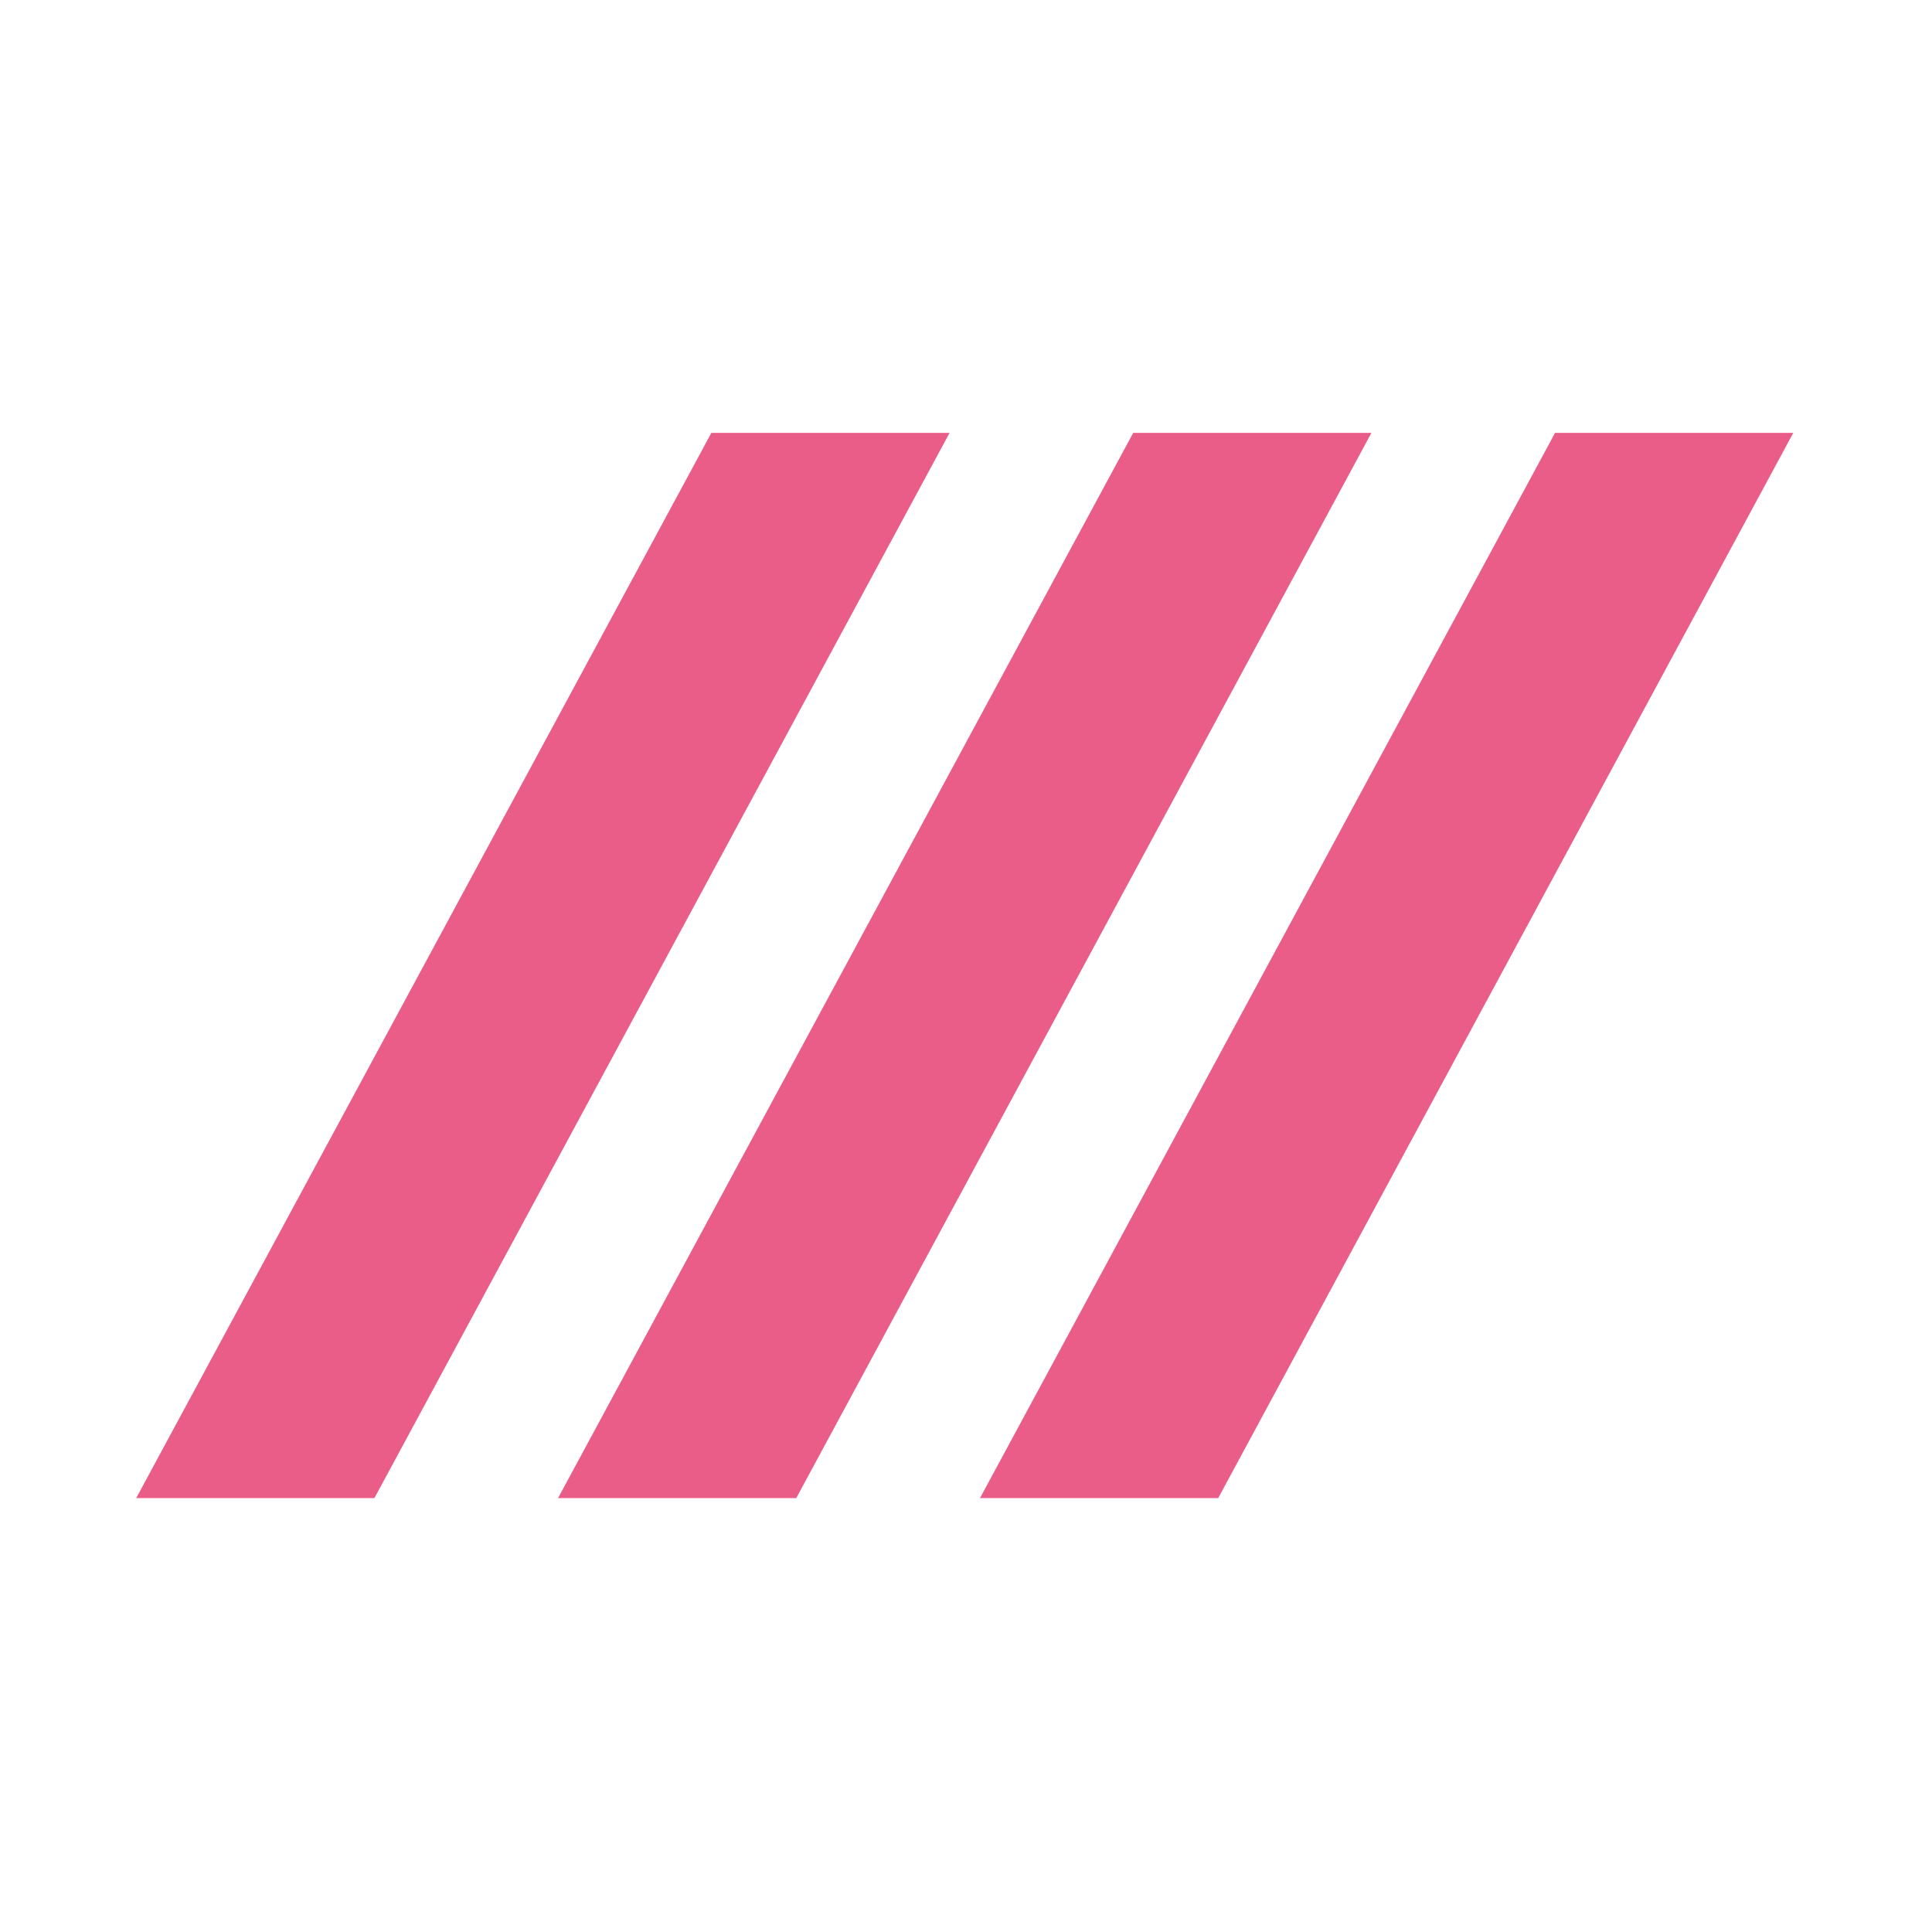
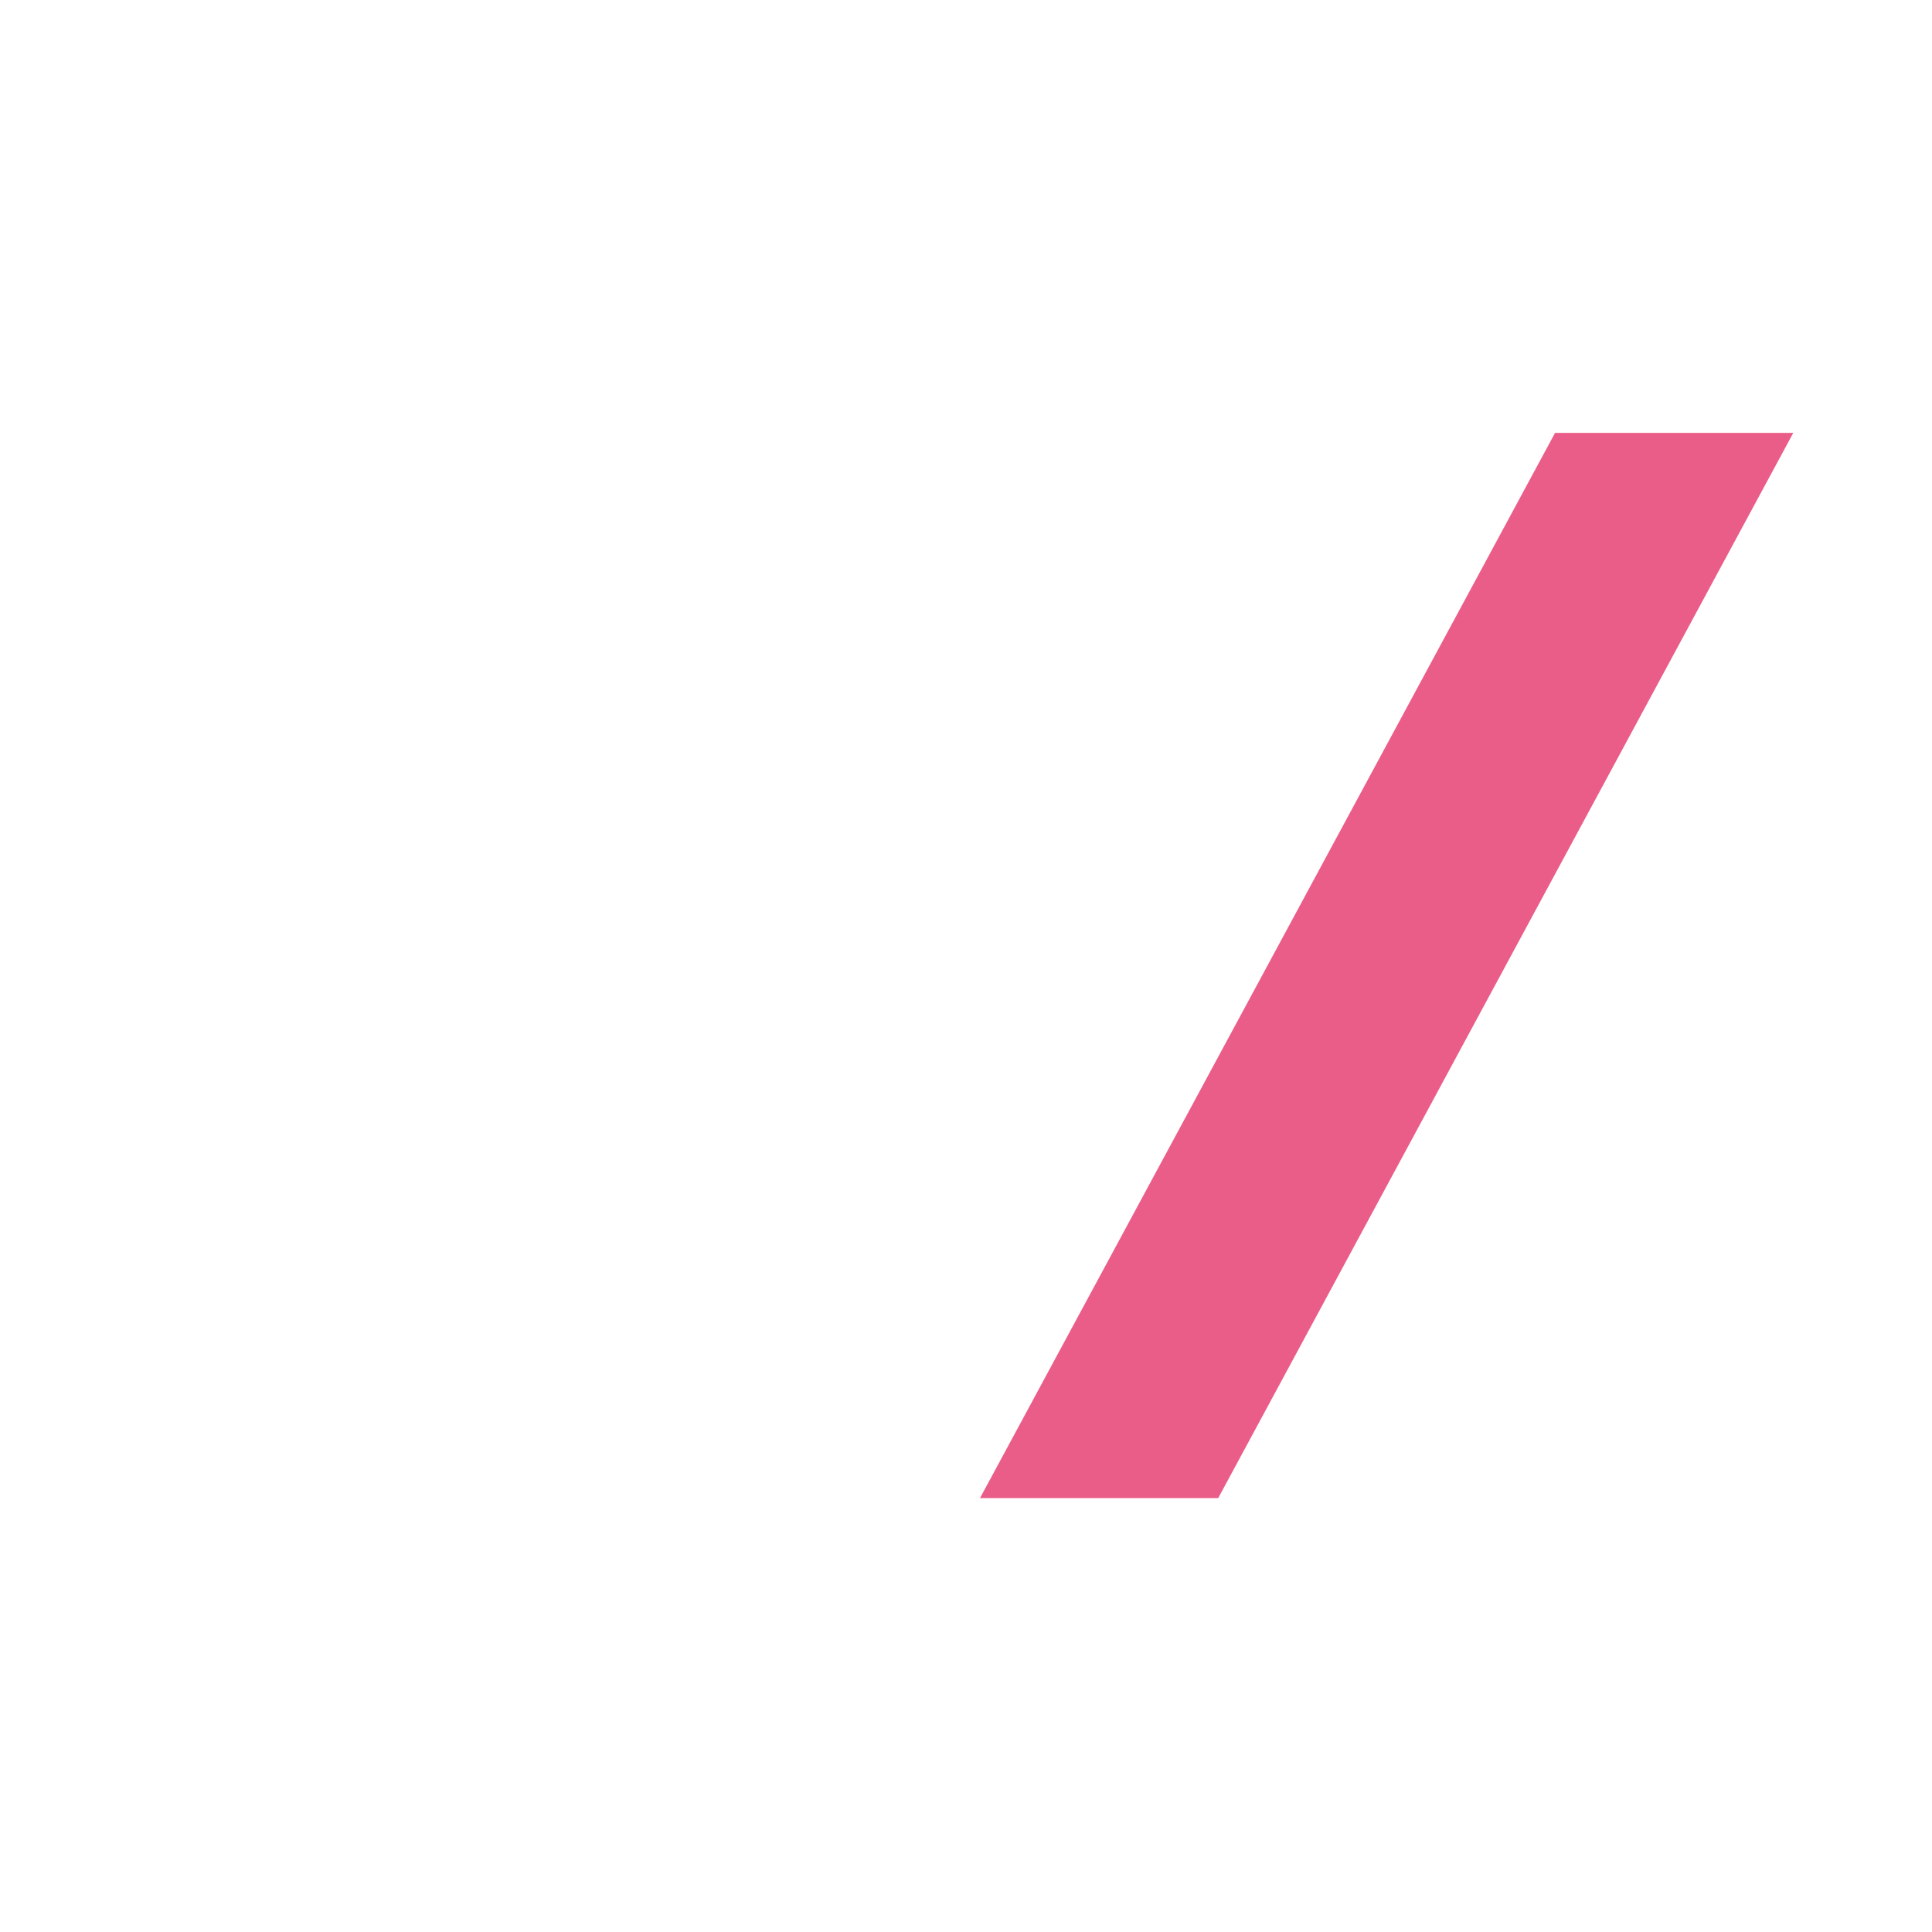
<svg xmlns="http://www.w3.org/2000/svg" width="20" height="20" viewBox="0 0 20 20" fill="none">
  <rect width="20" height="20" fill="white" />
-   <path d="M7.364 4.481H9.83L3.876 15.508H1.41L7.364 4.481Z" fill="#EA5D89" />
-   <path d="M11.731 4.481H14.197L8.243 15.508H5.777L11.731 4.481Z" fill="#EA5D89" />
  <path d="M16.098 4.481H18.564L12.611 15.508H10.145L16.098 4.481Z" fill="#EA5D89" />
</svg>